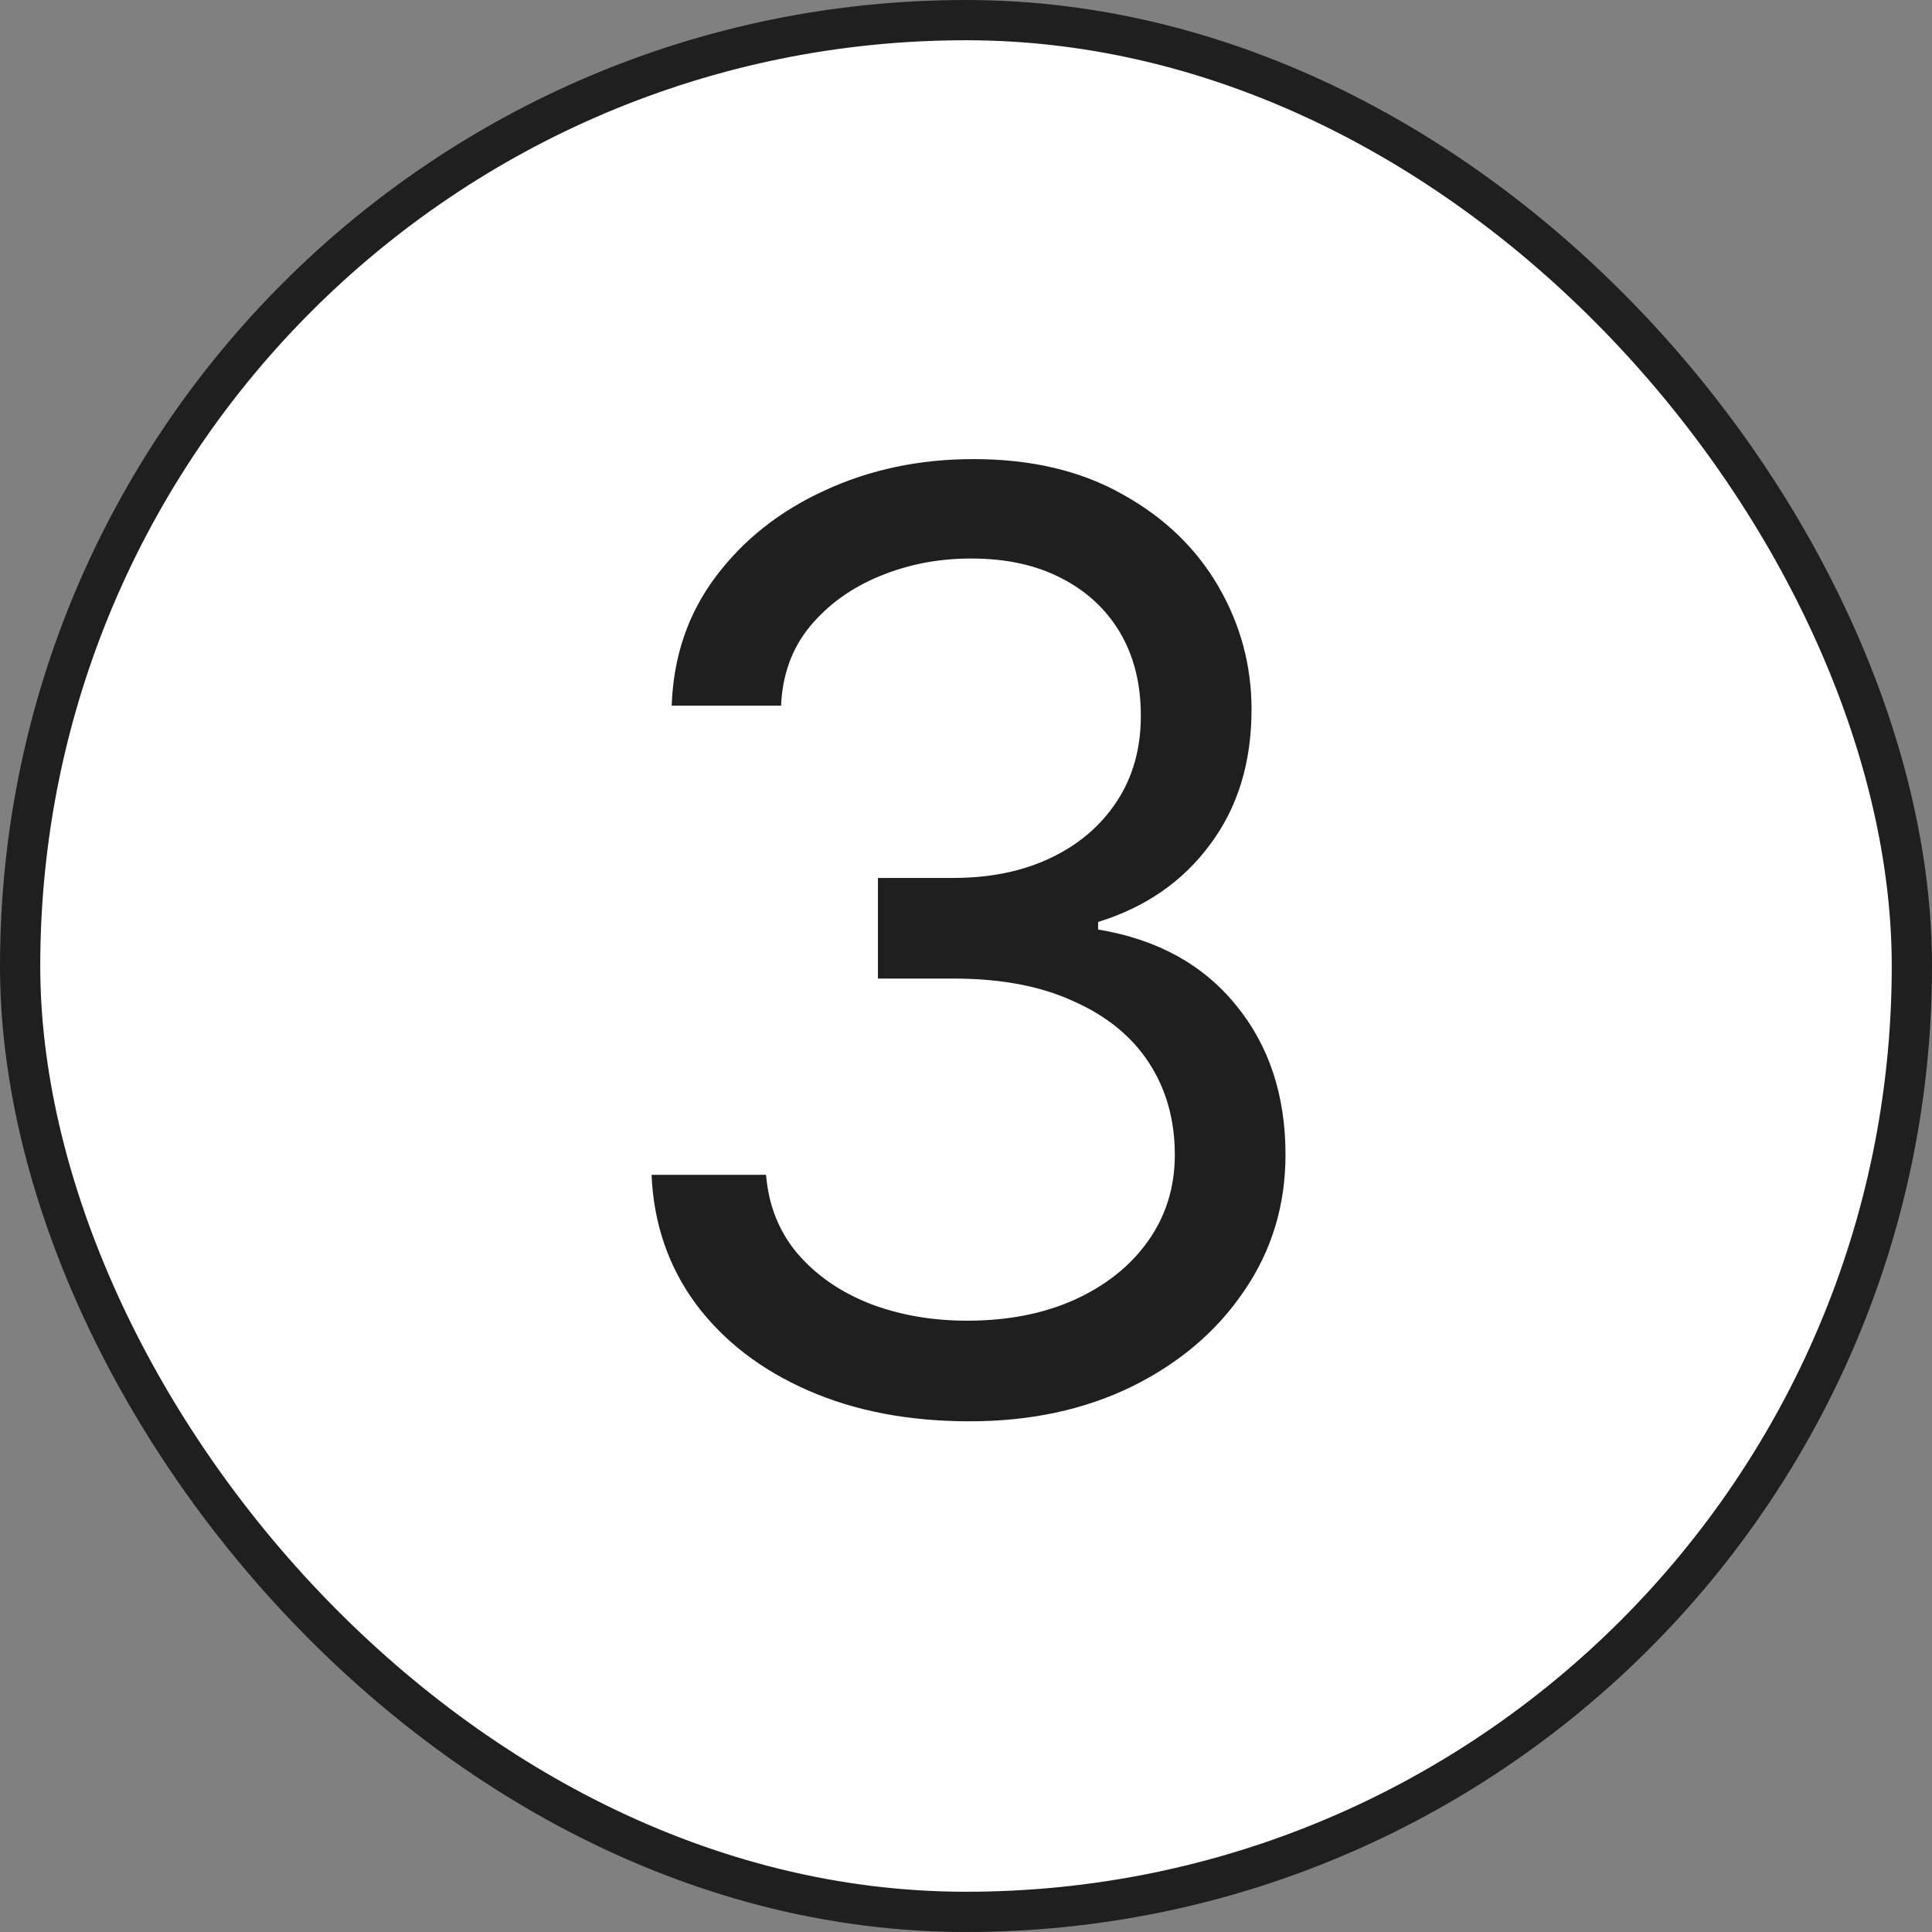
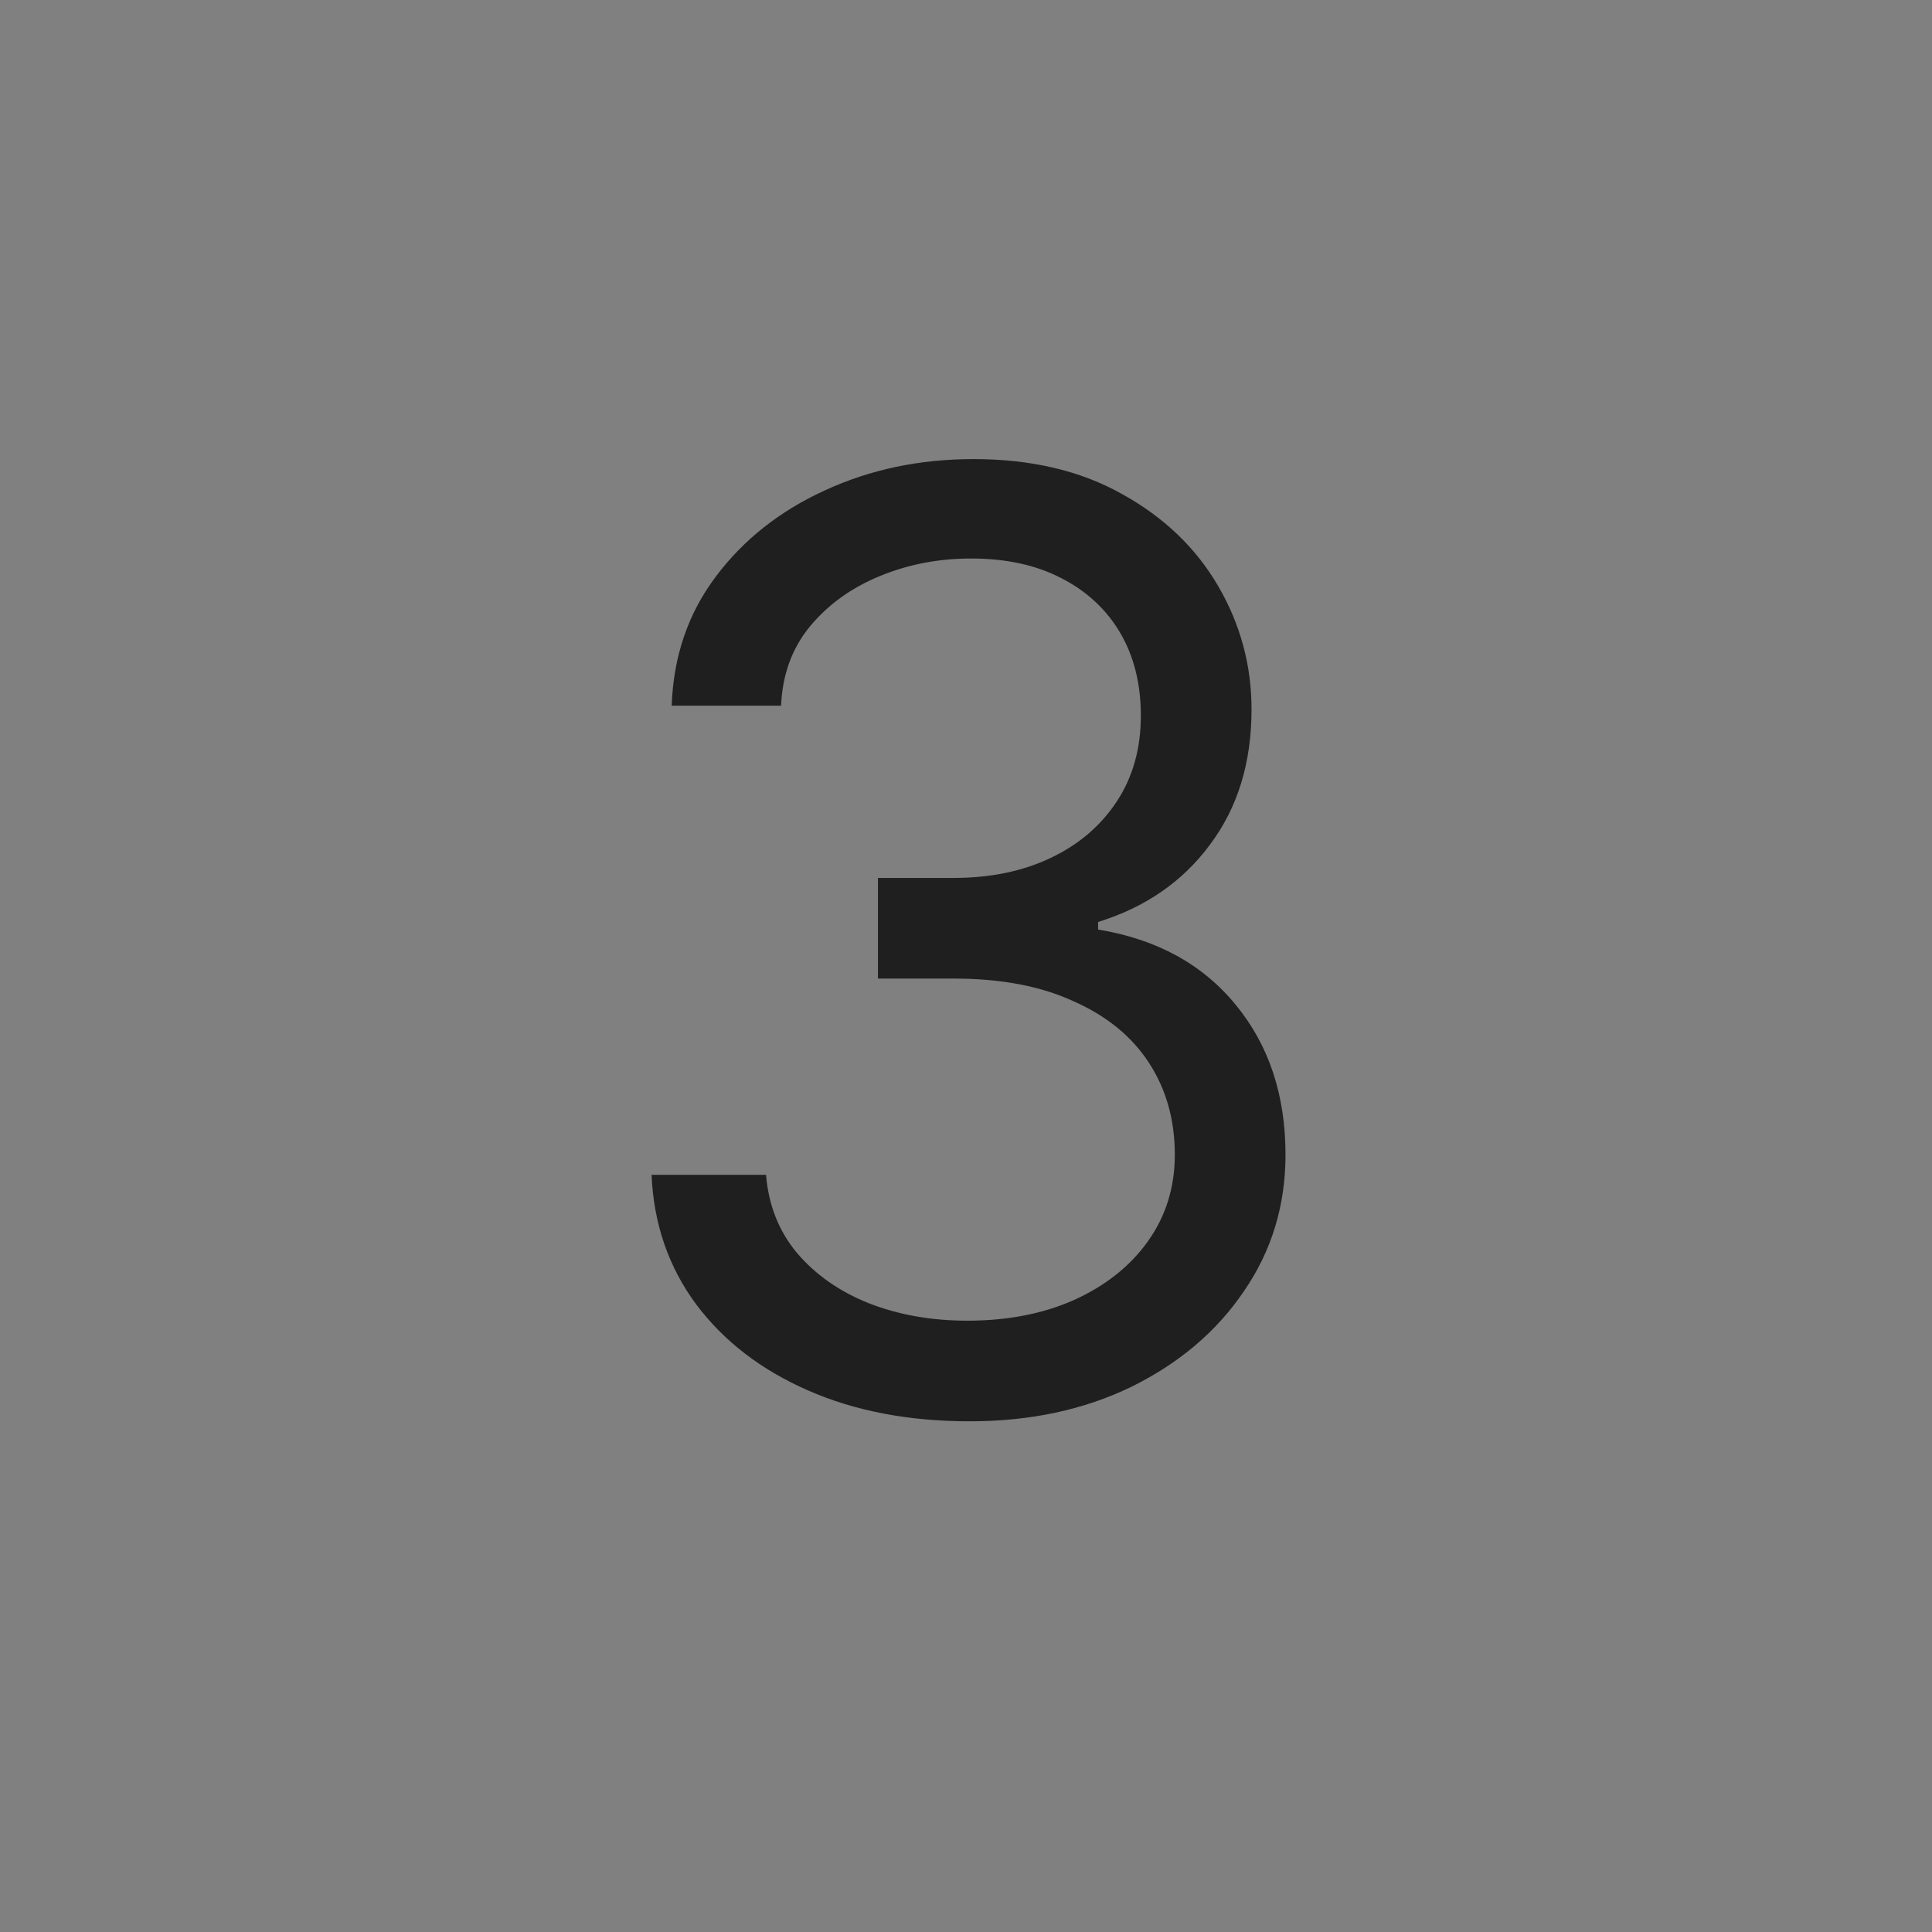
<svg xmlns="http://www.w3.org/2000/svg" width="24" height="24" viewBox="0 0 24 24" fill="none">
  <rect x="0" y="0" width="24" height="24" fill="#808080" stroke="none" />
-   <rect x="0.25" y="0.25" width="23.5" height="23.5" rx="11.75" fill="white" />
-   <rect x="0.25" y="0.25" width="23.5" height="23.5" rx="11.75" stroke="#1F1F1F" stroke-width="0.5" />
  <path d="M12.047 17.656C11.292 17.656 10.622 17.529 10.039 17.273C9.456 17.018 8.992 16.662 8.648 16.203C8.305 15.74 8.12 15.203 8.094 14.594H9.516C9.547 14.969 9.674 15.292 9.898 15.562C10.128 15.833 10.425 16.042 10.789 16.188C11.159 16.333 11.568 16.406 12.016 16.406C12.516 16.406 12.958 16.32 13.344 16.148C13.734 15.971 14.039 15.729 14.258 15.422C14.482 15.109 14.594 14.75 14.594 14.344C14.594 13.912 14.487 13.531 14.273 13.203C14.06 12.875 13.747 12.62 13.336 12.438C12.93 12.25 12.432 12.156 11.844 12.156H10.906V10.906H11.844C12.302 10.906 12.706 10.823 13.055 10.656C13.404 10.49 13.677 10.255 13.875 9.953C14.073 9.651 14.172 9.297 14.172 8.891C14.172 8.495 14.086 8.151 13.914 7.859C13.742 7.568 13.497 7.341 13.18 7.18C12.867 7.018 12.495 6.938 12.062 6.938C11.662 6.938 11.284 7.01 10.93 7.156C10.575 7.302 10.287 7.51 10.062 7.781C9.839 8.052 9.719 8.38 9.703 8.766H8.344C8.365 8.156 8.547 7.622 8.891 7.164C9.234 6.706 9.685 6.349 10.242 6.094C10.805 5.833 11.422 5.703 12.094 5.703C12.812 5.703 13.43 5.849 13.945 6.141C14.461 6.427 14.857 6.807 15.133 7.281C15.409 7.755 15.547 8.266 15.547 8.812C15.547 9.474 15.375 10.034 15.031 10.492C14.693 10.95 14.229 11.271 13.641 11.453V11.547C14.37 11.667 14.94 11.979 15.352 12.484C15.763 12.984 15.969 13.604 15.969 14.344C15.969 14.974 15.797 15.539 15.453 16.039C15.115 16.539 14.648 16.935 14.055 17.227C13.466 17.513 12.797 17.656 12.047 17.656Z" fill="#1F1F1F" />
</svg>